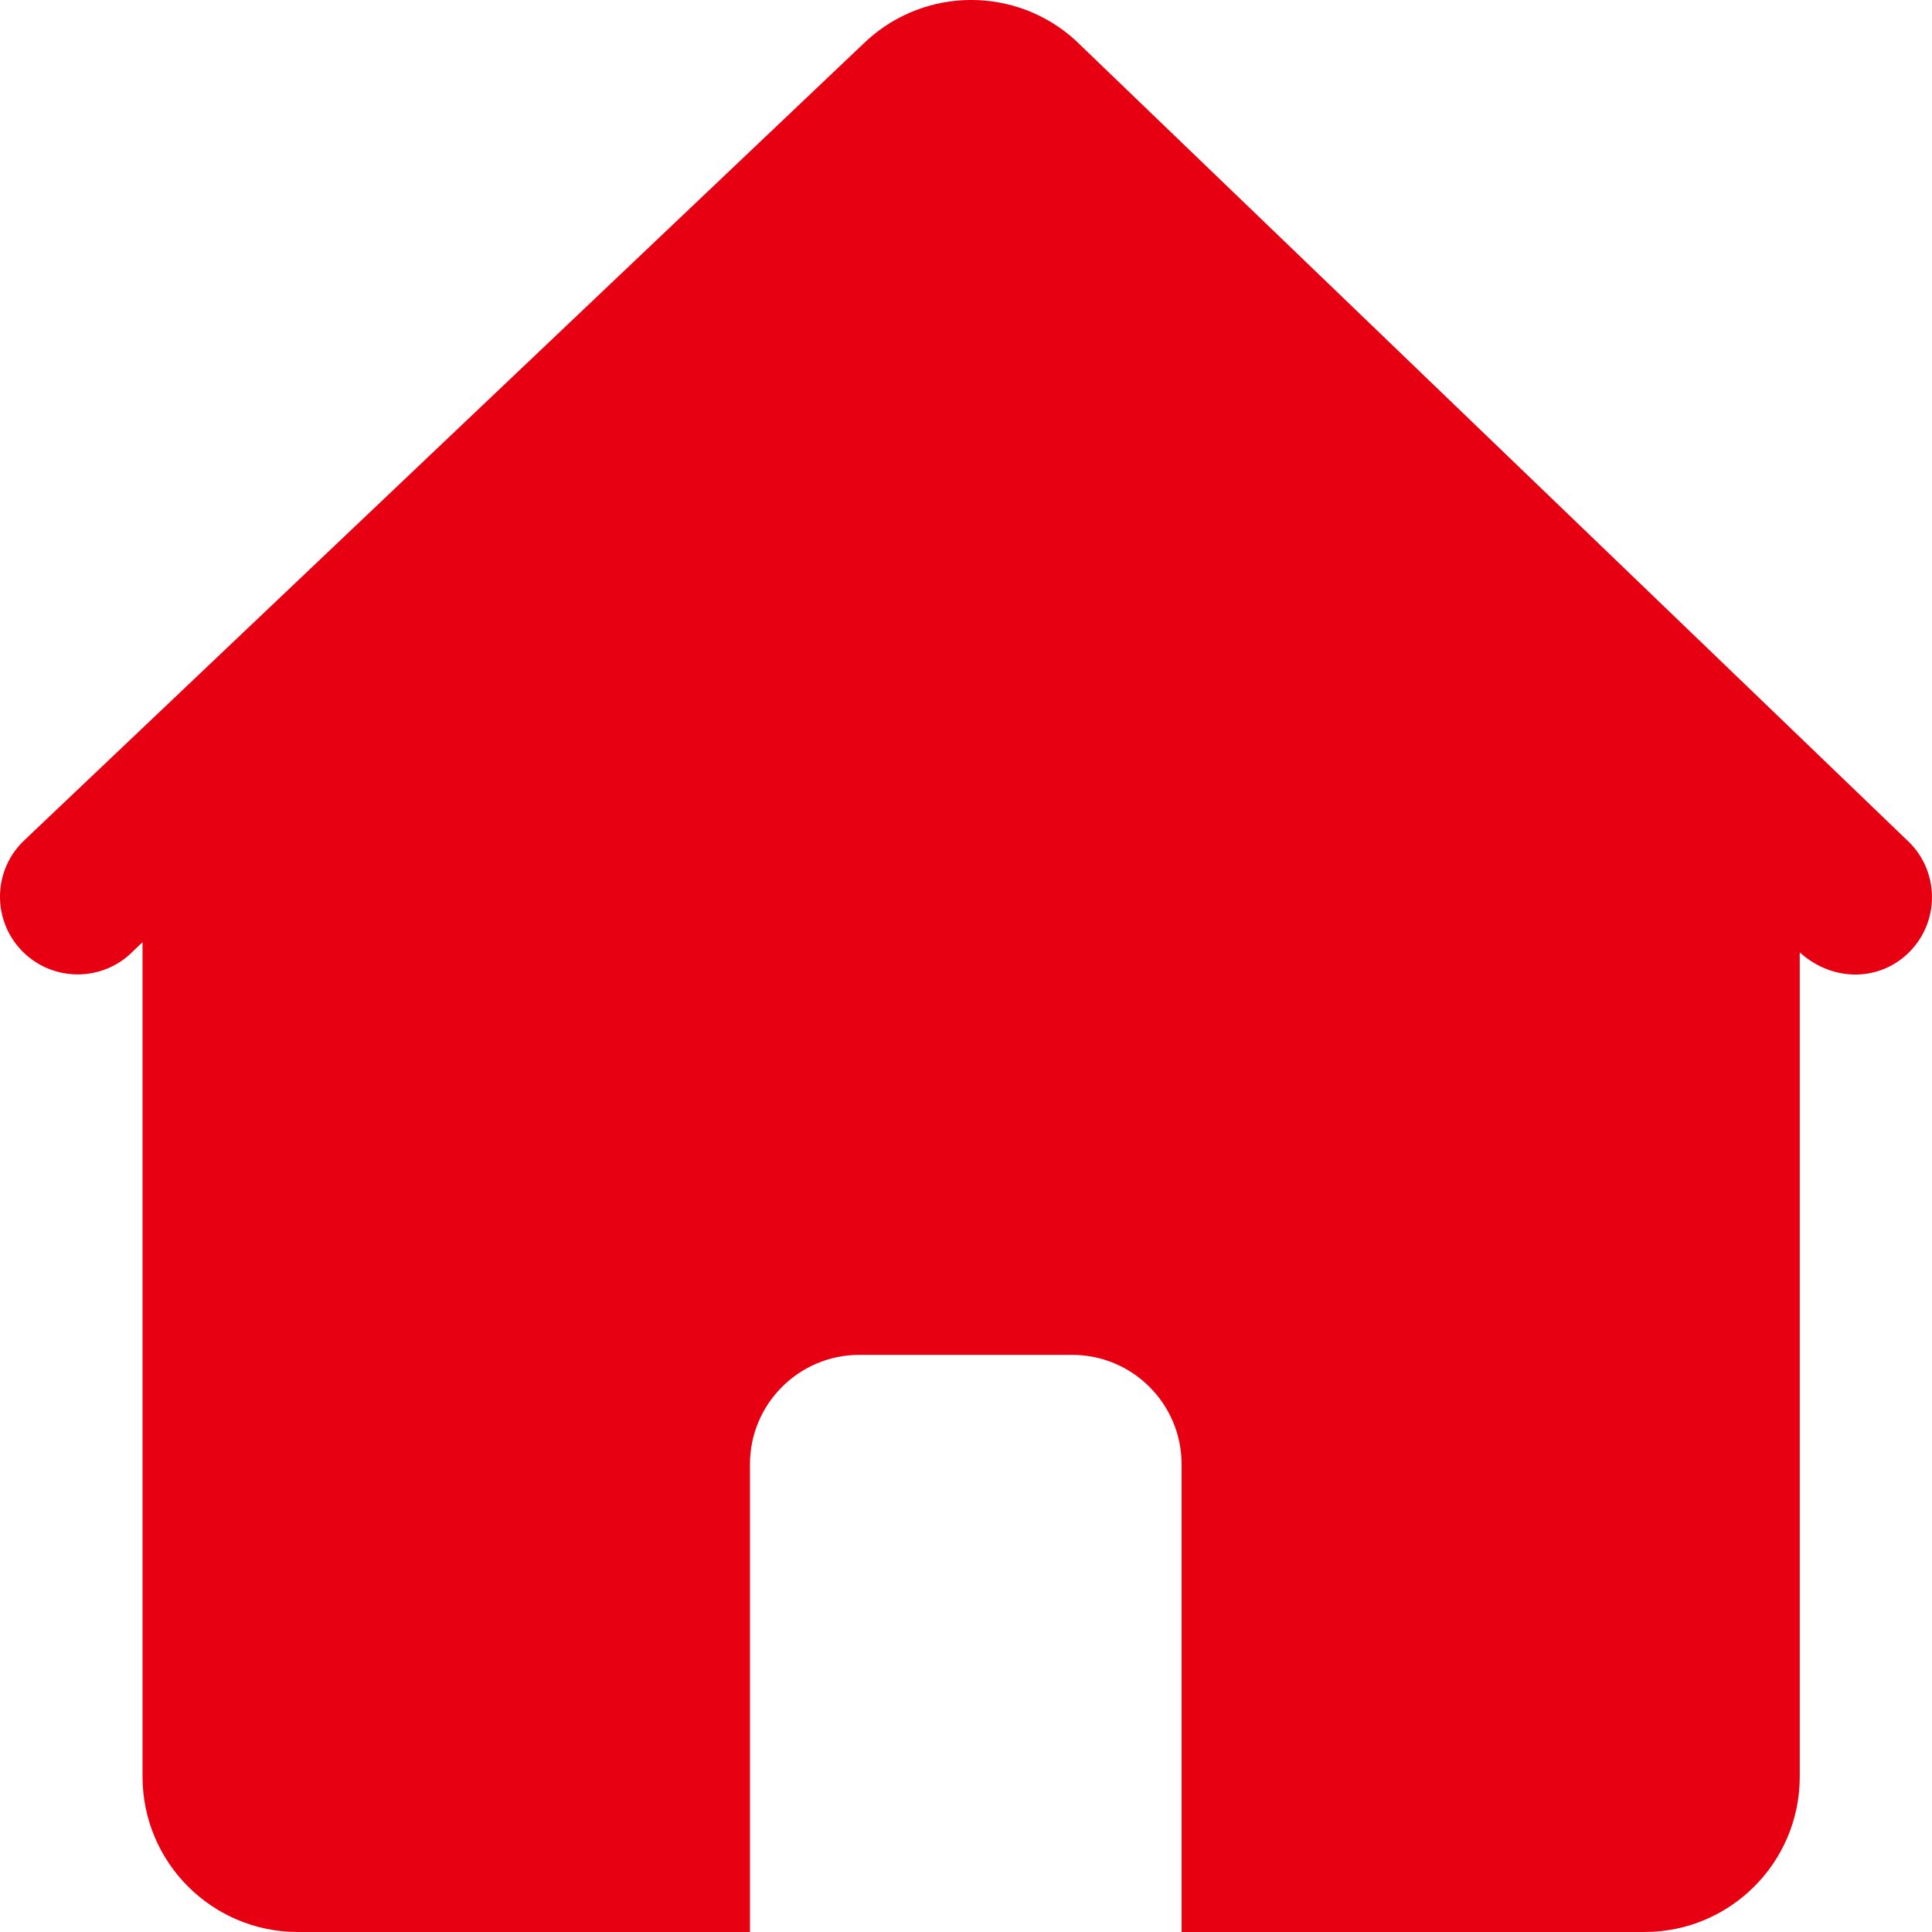
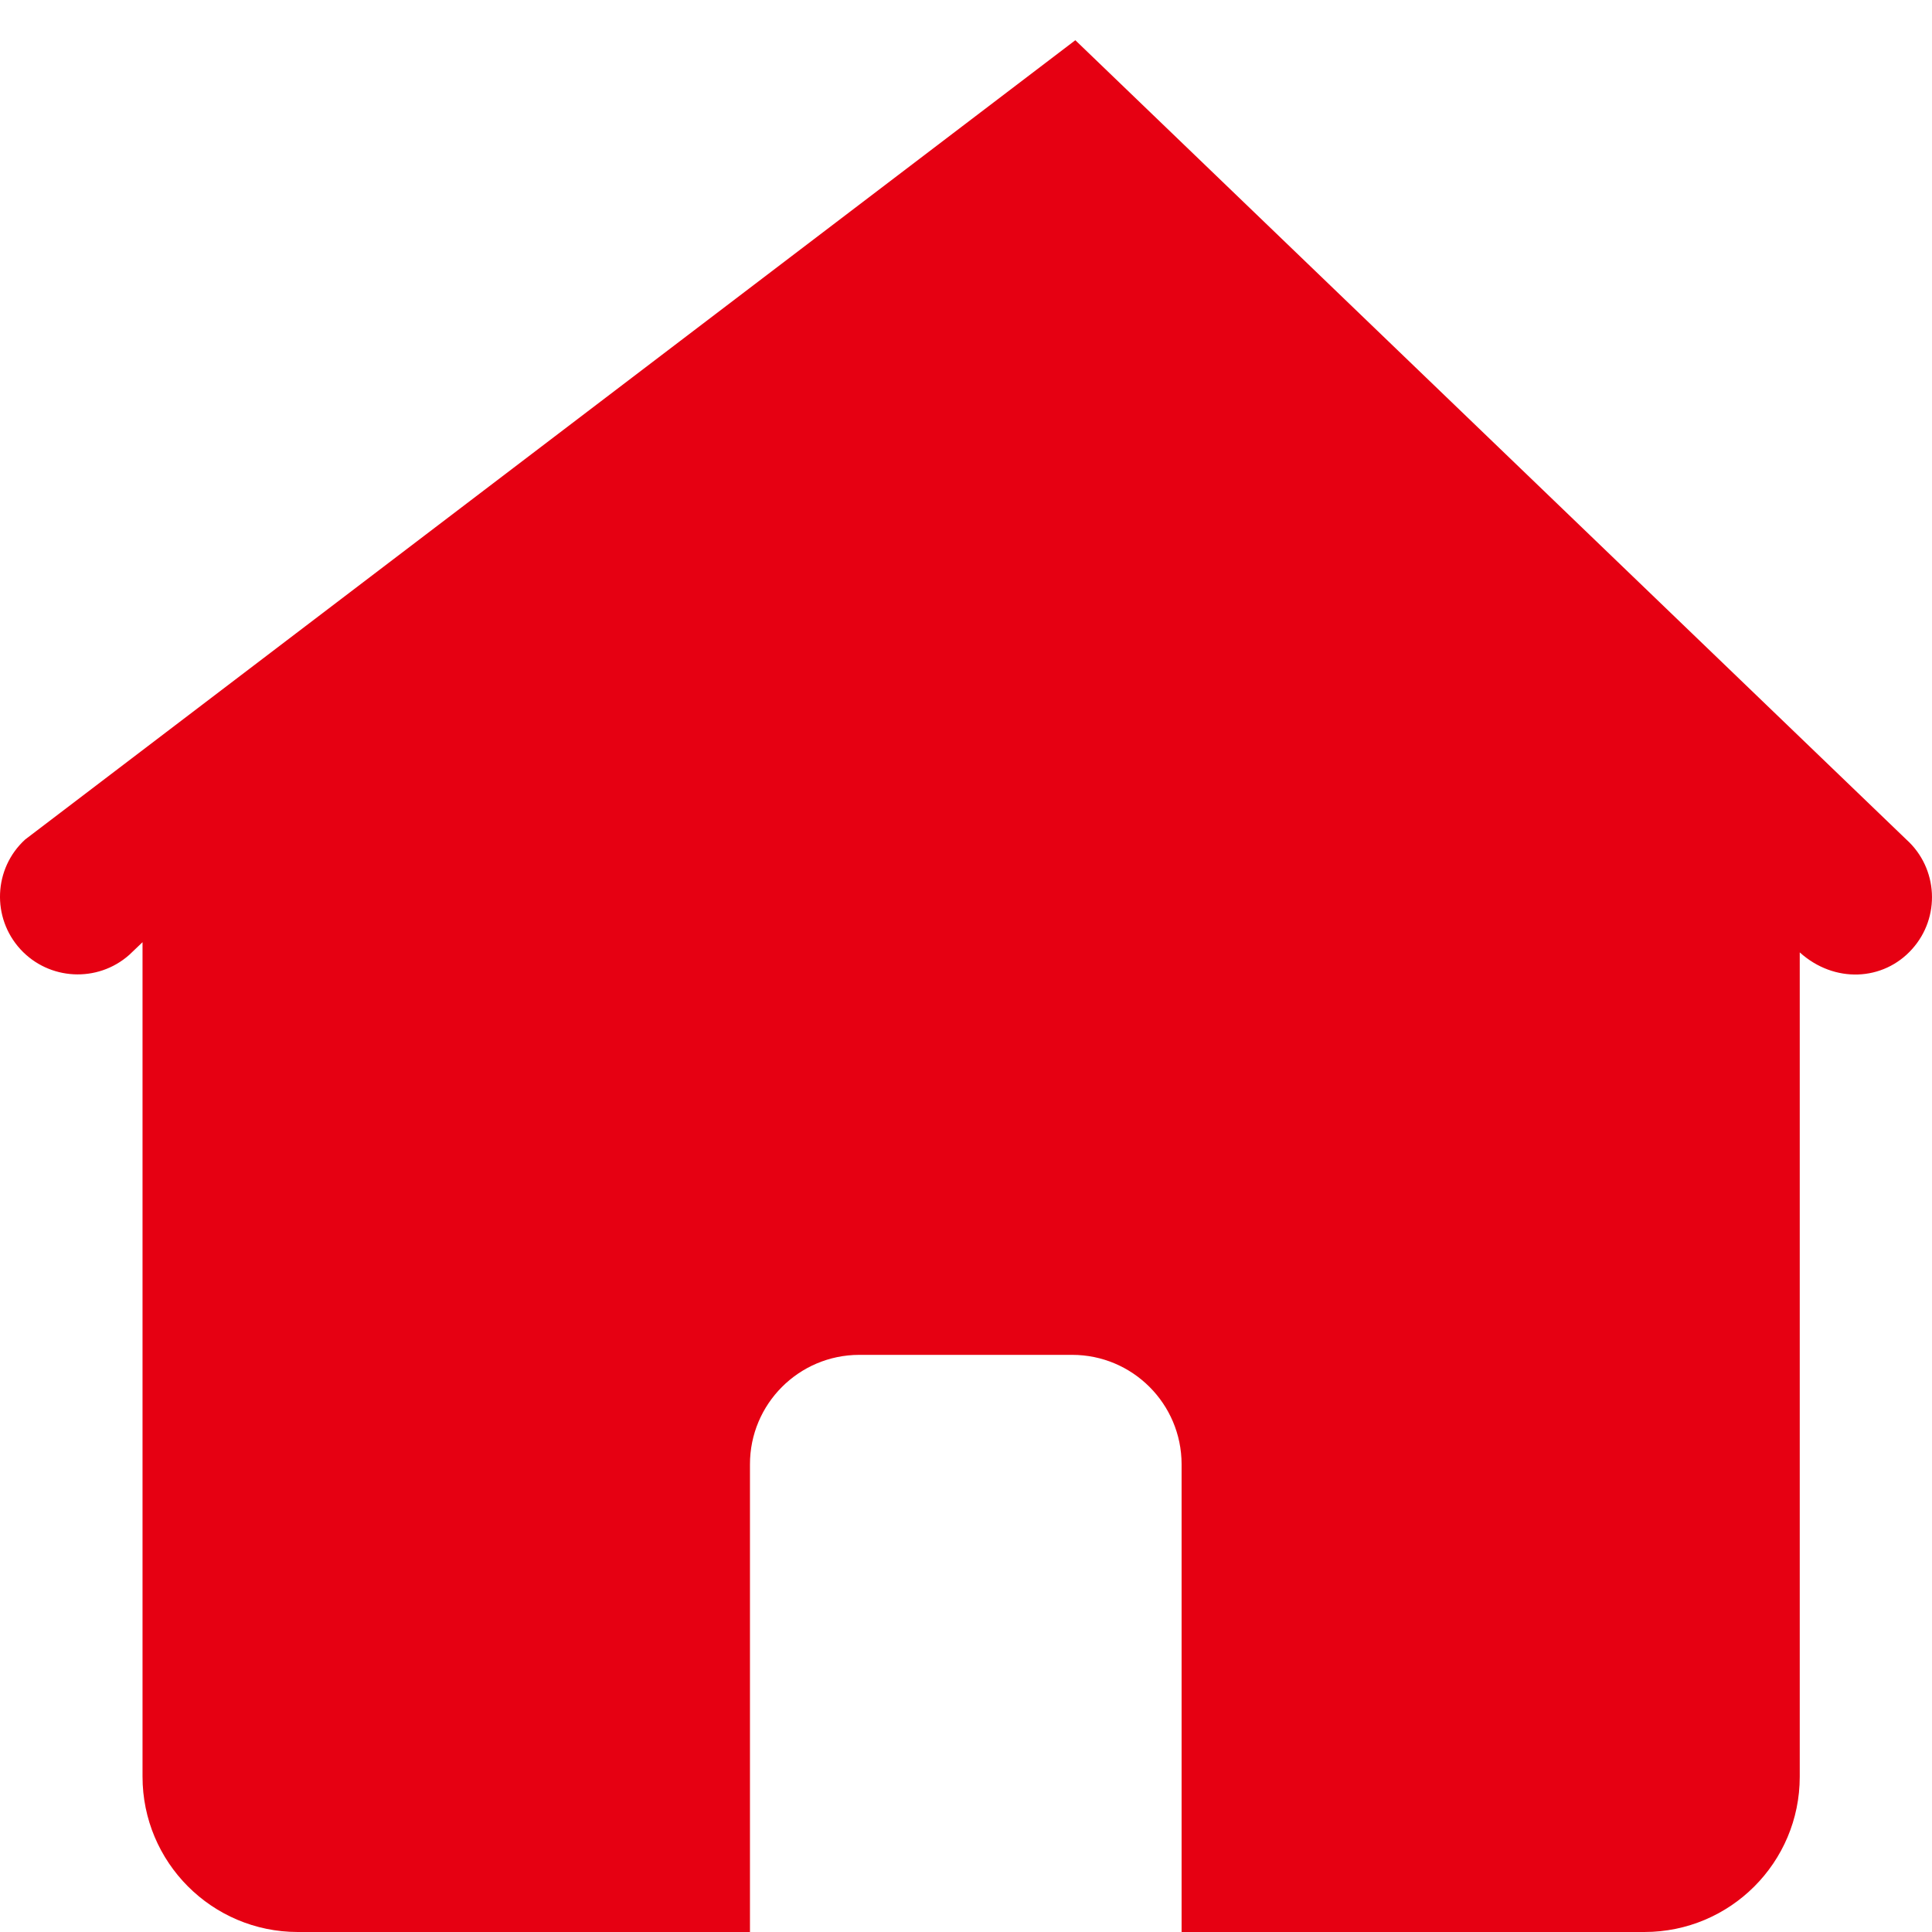
<svg xmlns="http://www.w3.org/2000/svg" width="22px" height="22px" viewBox="0 0 22 22" version="1.1">
  <title>路径</title>
  <desc>Created with Sketch.</desc>
  <g id="Page-1" stroke="none" stroke-width="1" fill="none" fill-rule="evenodd">
    <g id="首页-修改" transform="translate(-37, -1290)" fill="#E60012">
      <g id="标签栏" transform="translate(0, 1284)">
        <g id="首页-选中">
          <g id="首页" transform="translate(35, 6)">
-             <path d="M14.245,0.458 C13.573,-0.153 12.547,-0.153 11.874,0.458 L2.286,9.56 C1.926,9.89 1.903,10.45 2.233,10.81 C2.559,11.164 3.11,11.193 3.471,10.874 L3.623,10.729 L3.623,20.229 L3.623,20.229 C3.622,21.206 4.413,21.999 5.39,22 C5.391,22 5.391,22 5.392,22 L10.54,22 L10.54,16.675 L10.54,16.675 C10.539,15.988 11.096,15.429 11.784,15.428 C11.785,15.428 11.785,15.428 11.786,15.428 L14.209,15.428 C14.896,15.428 15.454,15.985 15.455,16.673 C15.455,16.674 15.455,16.675 15.455,16.675 L15.455,22 L20.725,22 C21.702,22 22.494,21.209 22.494,20.232 C22.494,20.231 22.494,20.23 22.494,20.229 L22.494,10.845 C22.887,11.2 23.445,11.173 23.772,10.809 C24.099,10.447 24.071,9.887 23.708,9.56 C23.708,9.56 23.708,9.56 23.708,9.56 L14.245,0.458 L14.245,0.458 Z" id="路径" />
+             <path d="M14.245,0.458 L2.286,9.56 C1.926,9.89 1.903,10.45 2.233,10.81 C2.559,11.164 3.11,11.193 3.471,10.874 L3.623,10.729 L3.623,20.229 L3.623,20.229 C3.622,21.206 4.413,21.999 5.39,22 C5.391,22 5.391,22 5.392,22 L10.54,22 L10.54,16.675 L10.54,16.675 C10.539,15.988 11.096,15.429 11.784,15.428 C11.785,15.428 11.785,15.428 11.786,15.428 L14.209,15.428 C14.896,15.428 15.454,15.985 15.455,16.673 C15.455,16.674 15.455,16.675 15.455,16.675 L15.455,22 L20.725,22 C21.702,22 22.494,21.209 22.494,20.232 C22.494,20.231 22.494,20.23 22.494,20.229 L22.494,10.845 C22.887,11.2 23.445,11.173 23.772,10.809 C24.099,10.447 24.071,9.887 23.708,9.56 C23.708,9.56 23.708,9.56 23.708,9.56 L14.245,0.458 L14.245,0.458 Z" id="路径" />
          </g>
        </g>
      </g>
    </g>
  </g>
</svg>